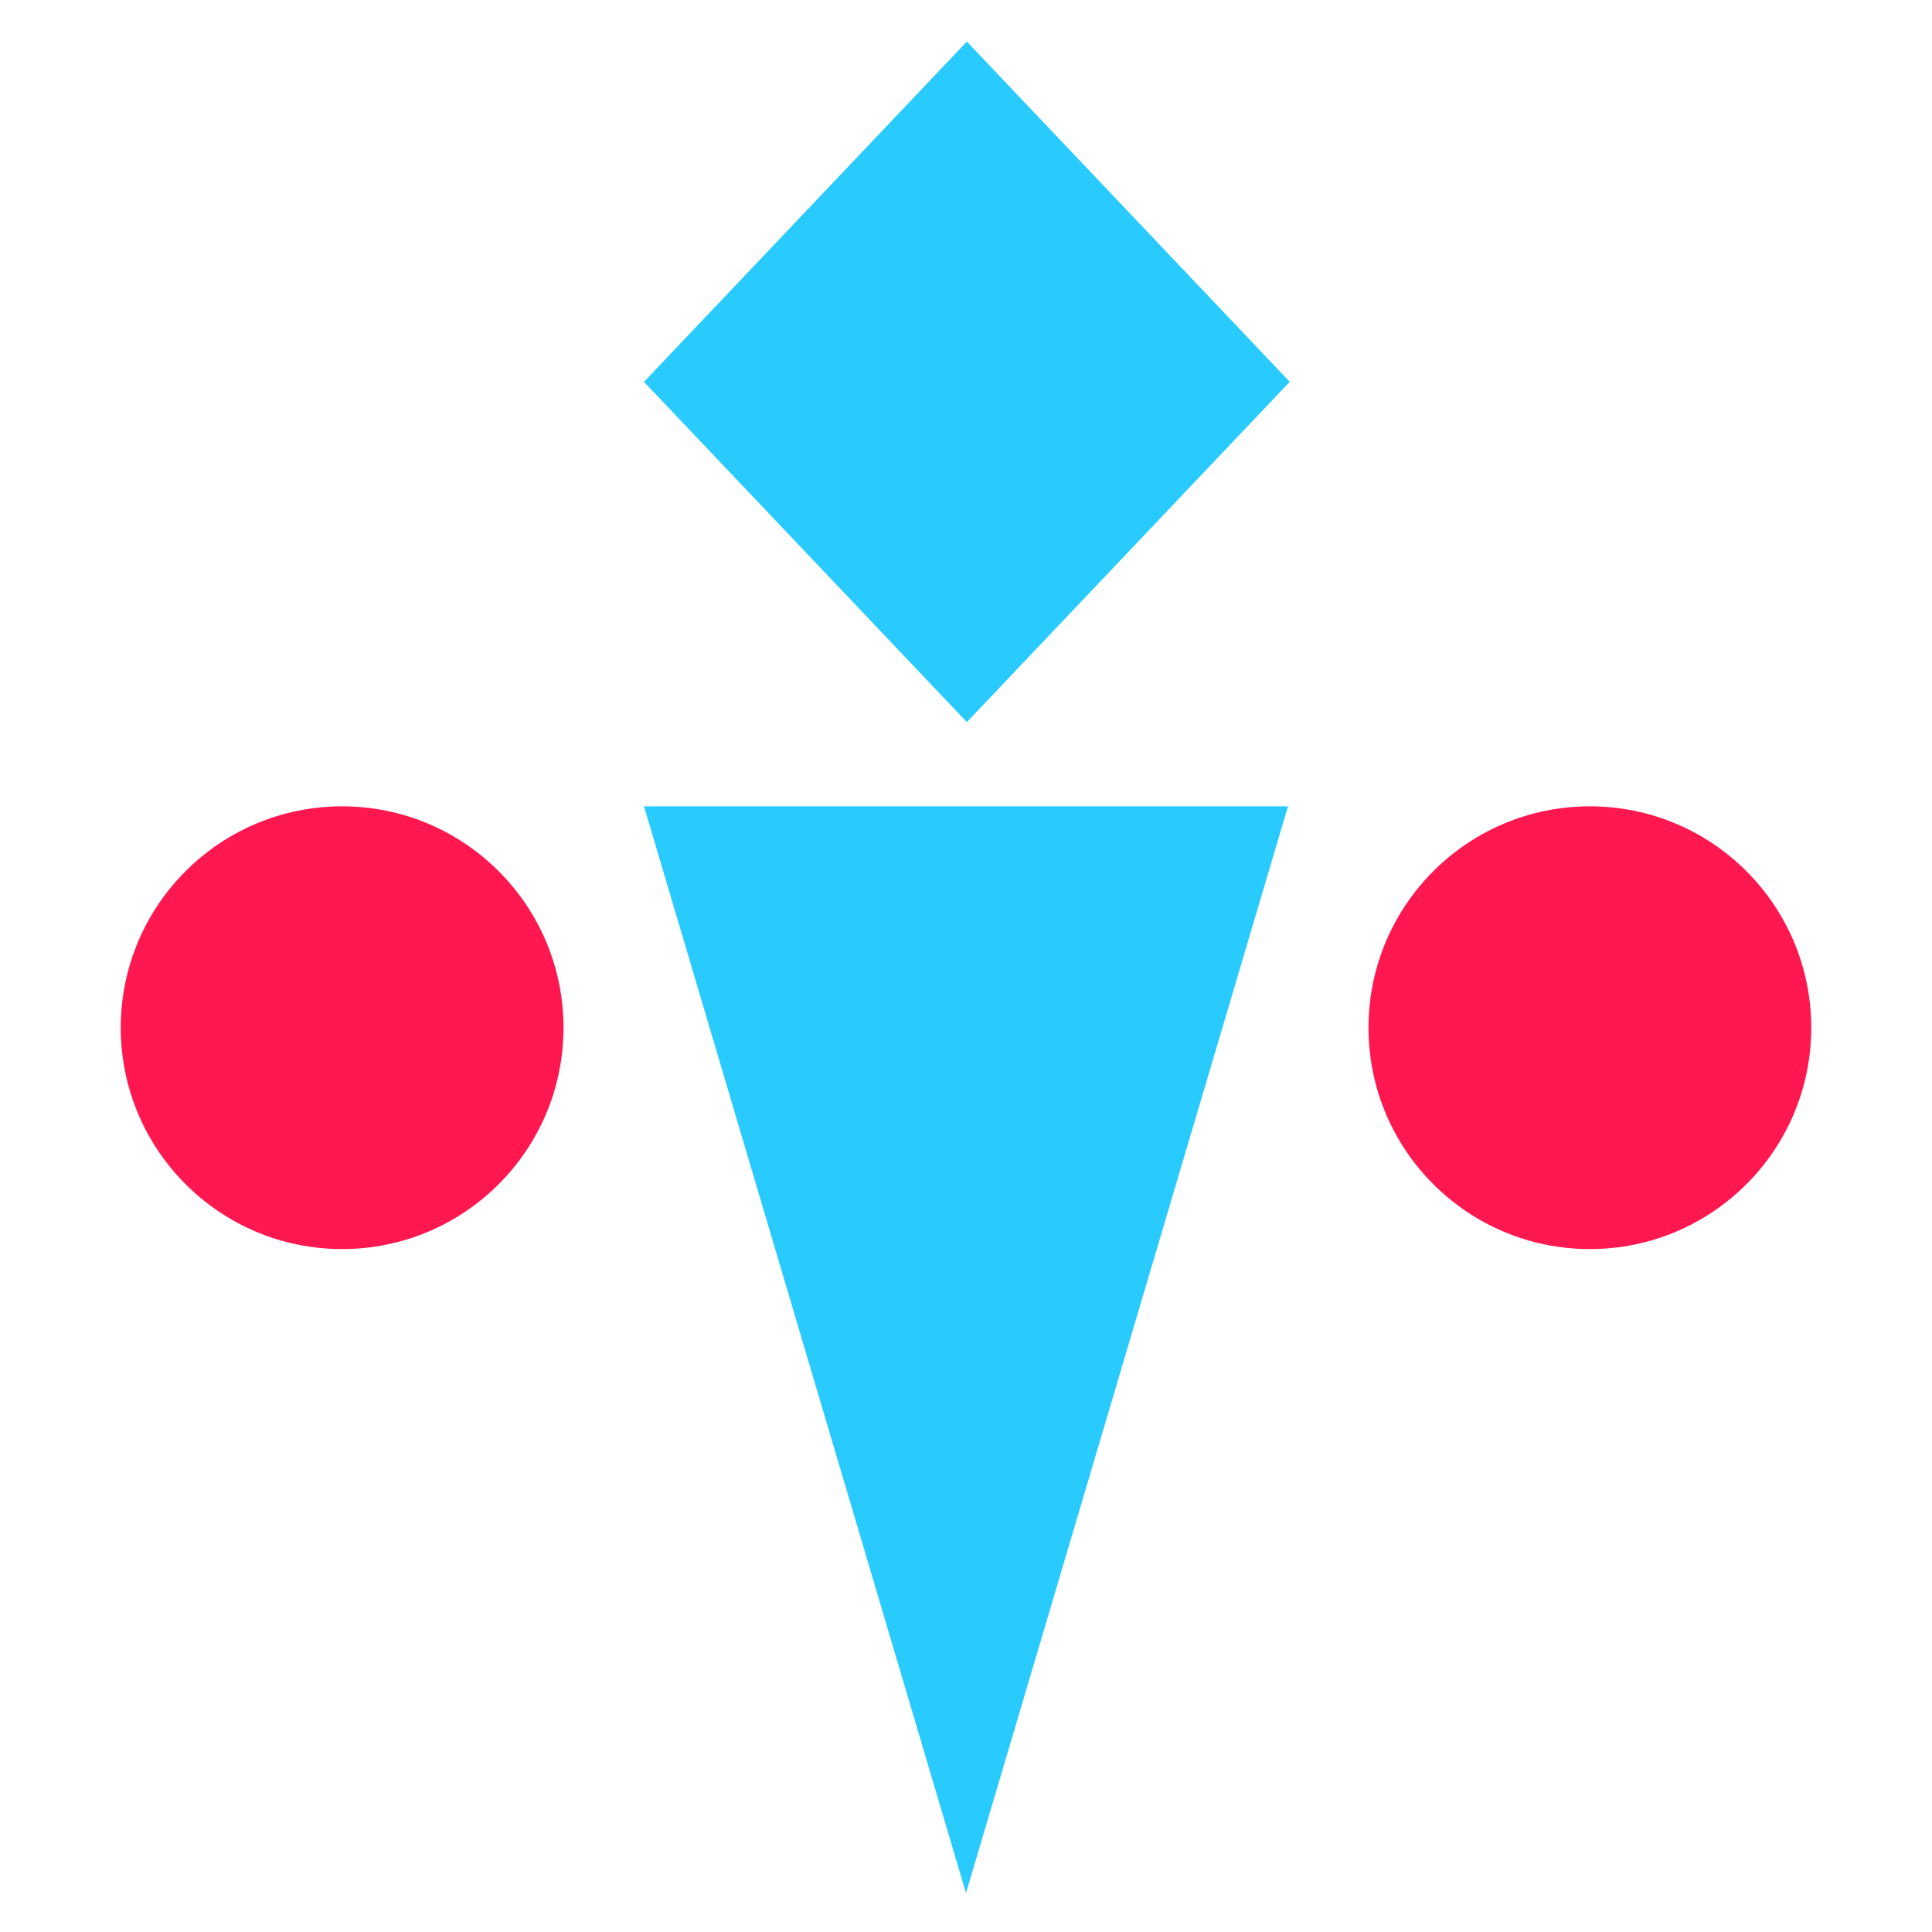
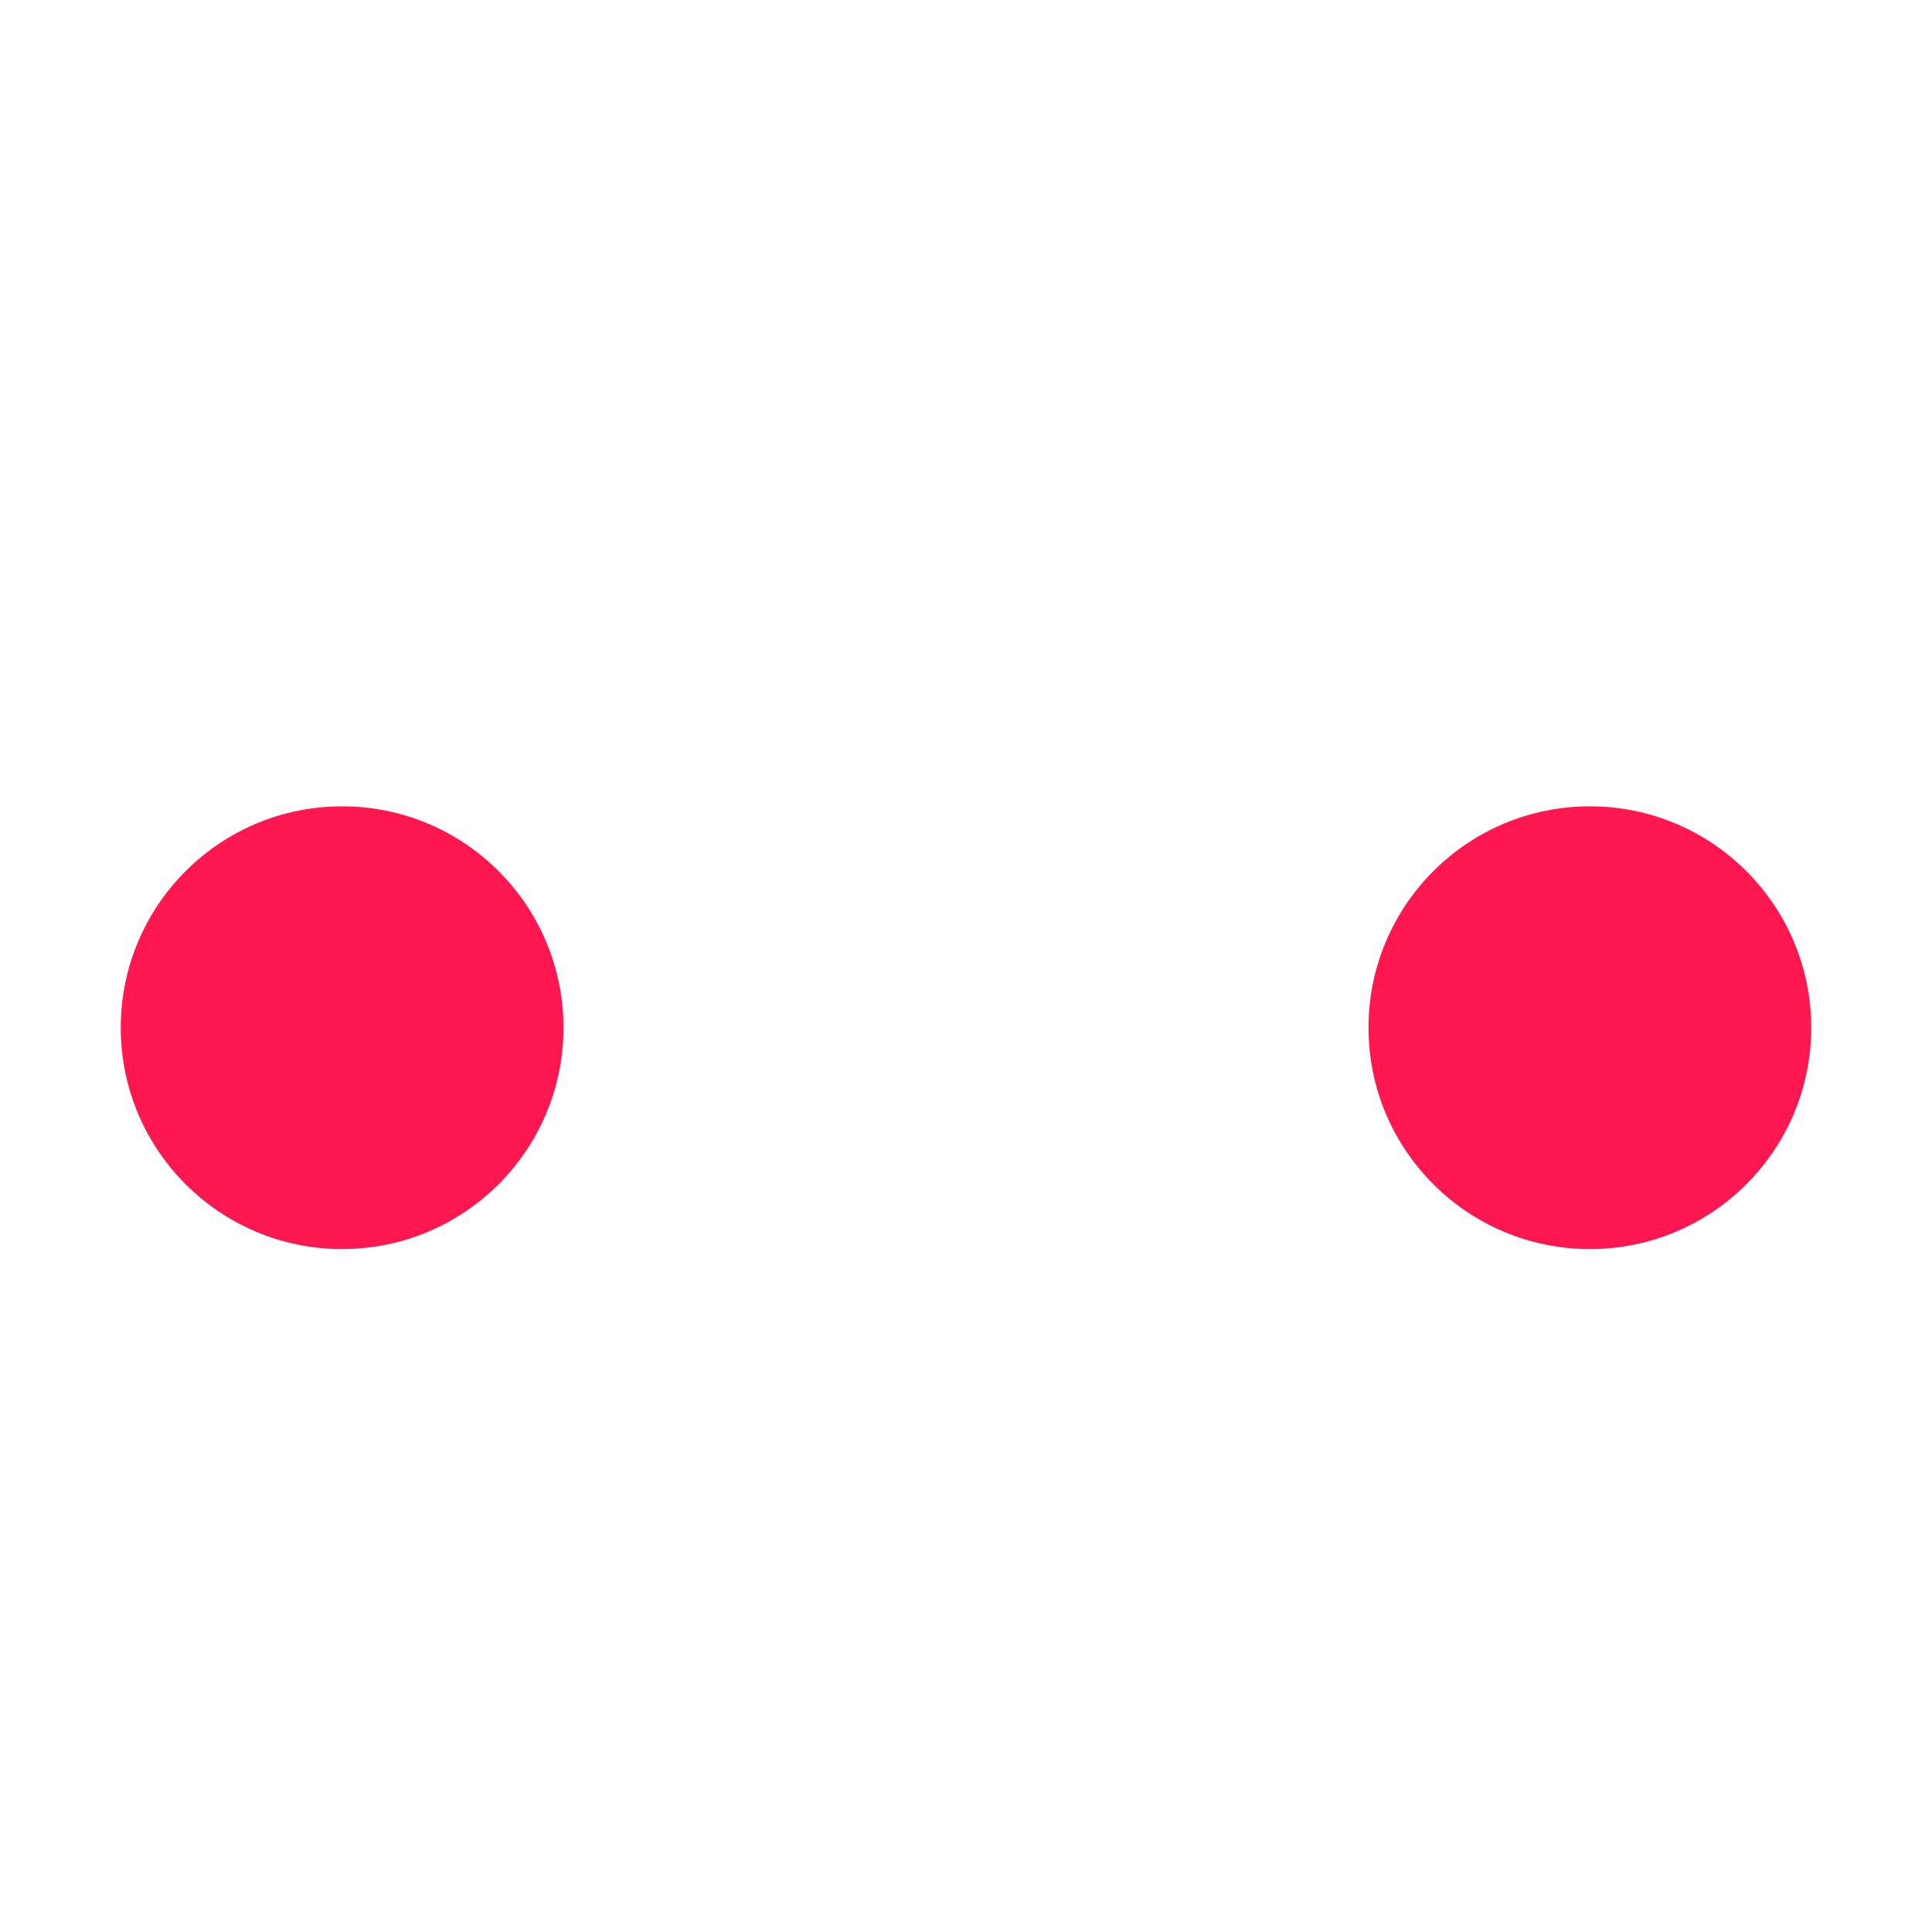
<svg xmlns="http://www.w3.org/2000/svg" width="48" height="48" viewBox="0 0 48 48" fill="none">
-   <path d="M16 20.033h16l-8 27-8-27z" fill="#29CBFE" />
  <circle cx="8.5" cy="25.533" r="5.5" fill="#FF1850" />
  <circle cx="39.5" cy="25.533" r="5.5" fill="#FF1850" />
-   <path d="M32.044 9.487L24.021 1.033l-8.022 8.454 8.022 8.454 8.022-8.454z" fill="#29CBFE" />
</svg>